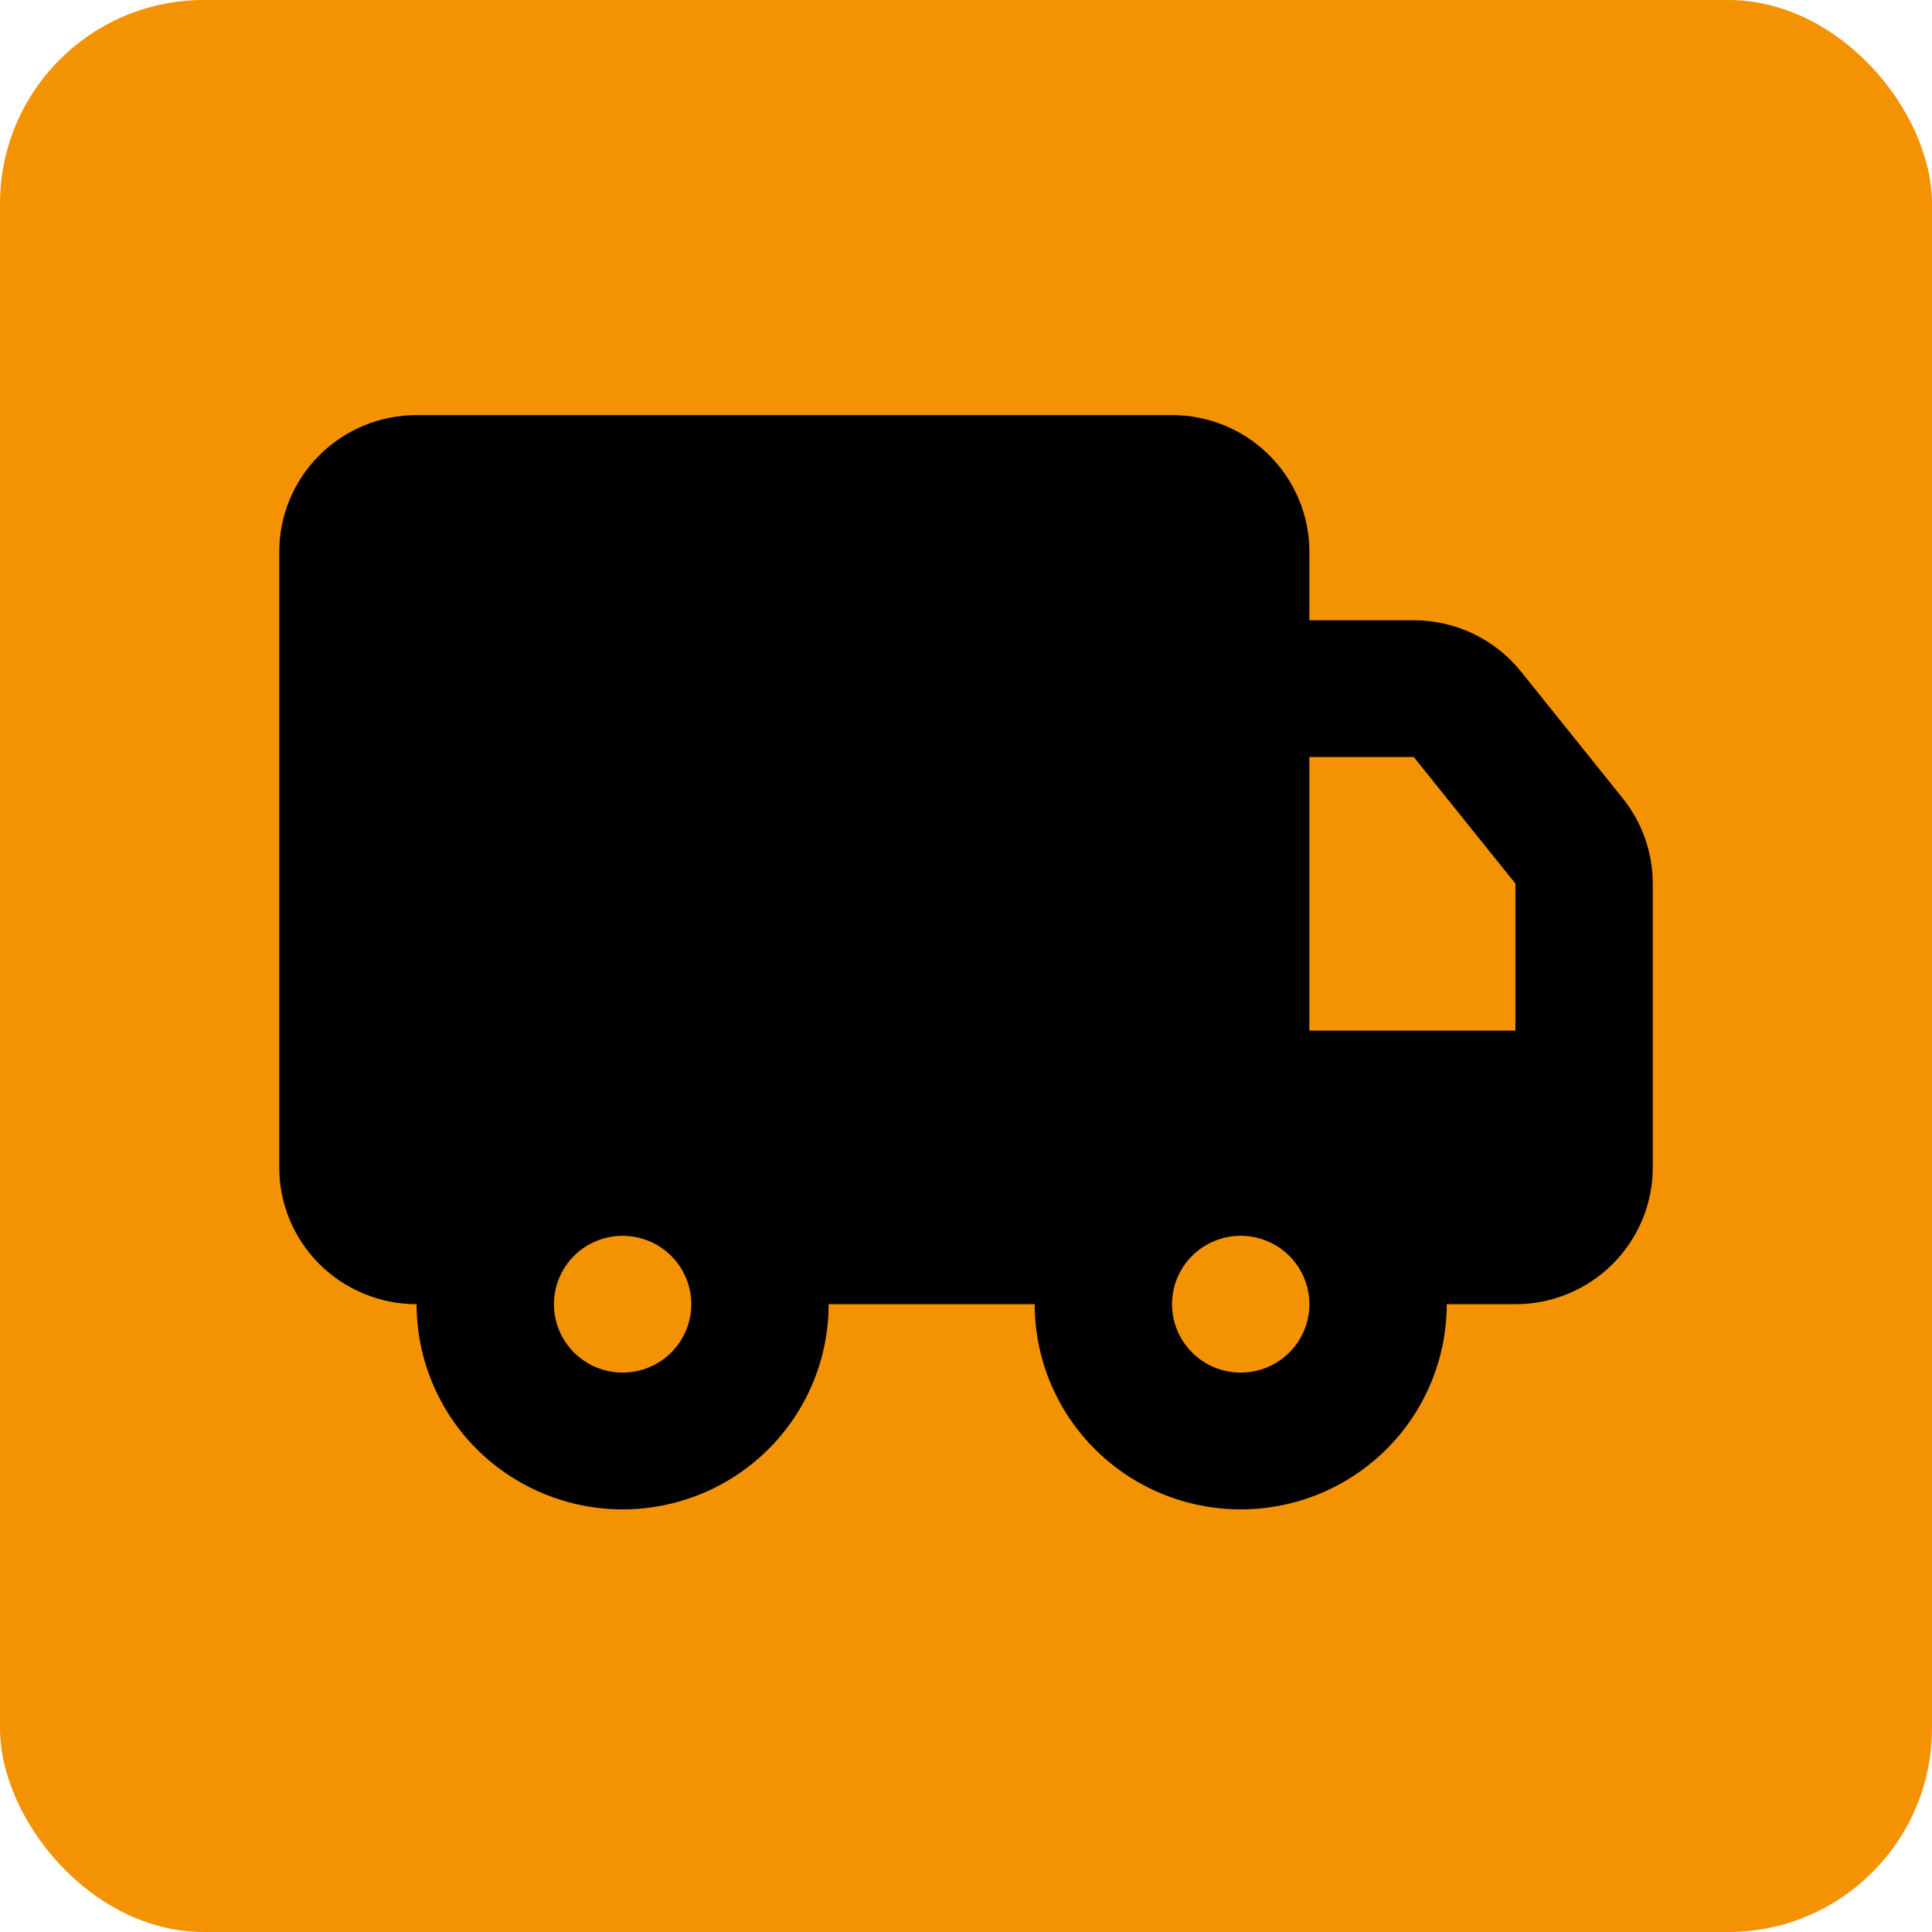
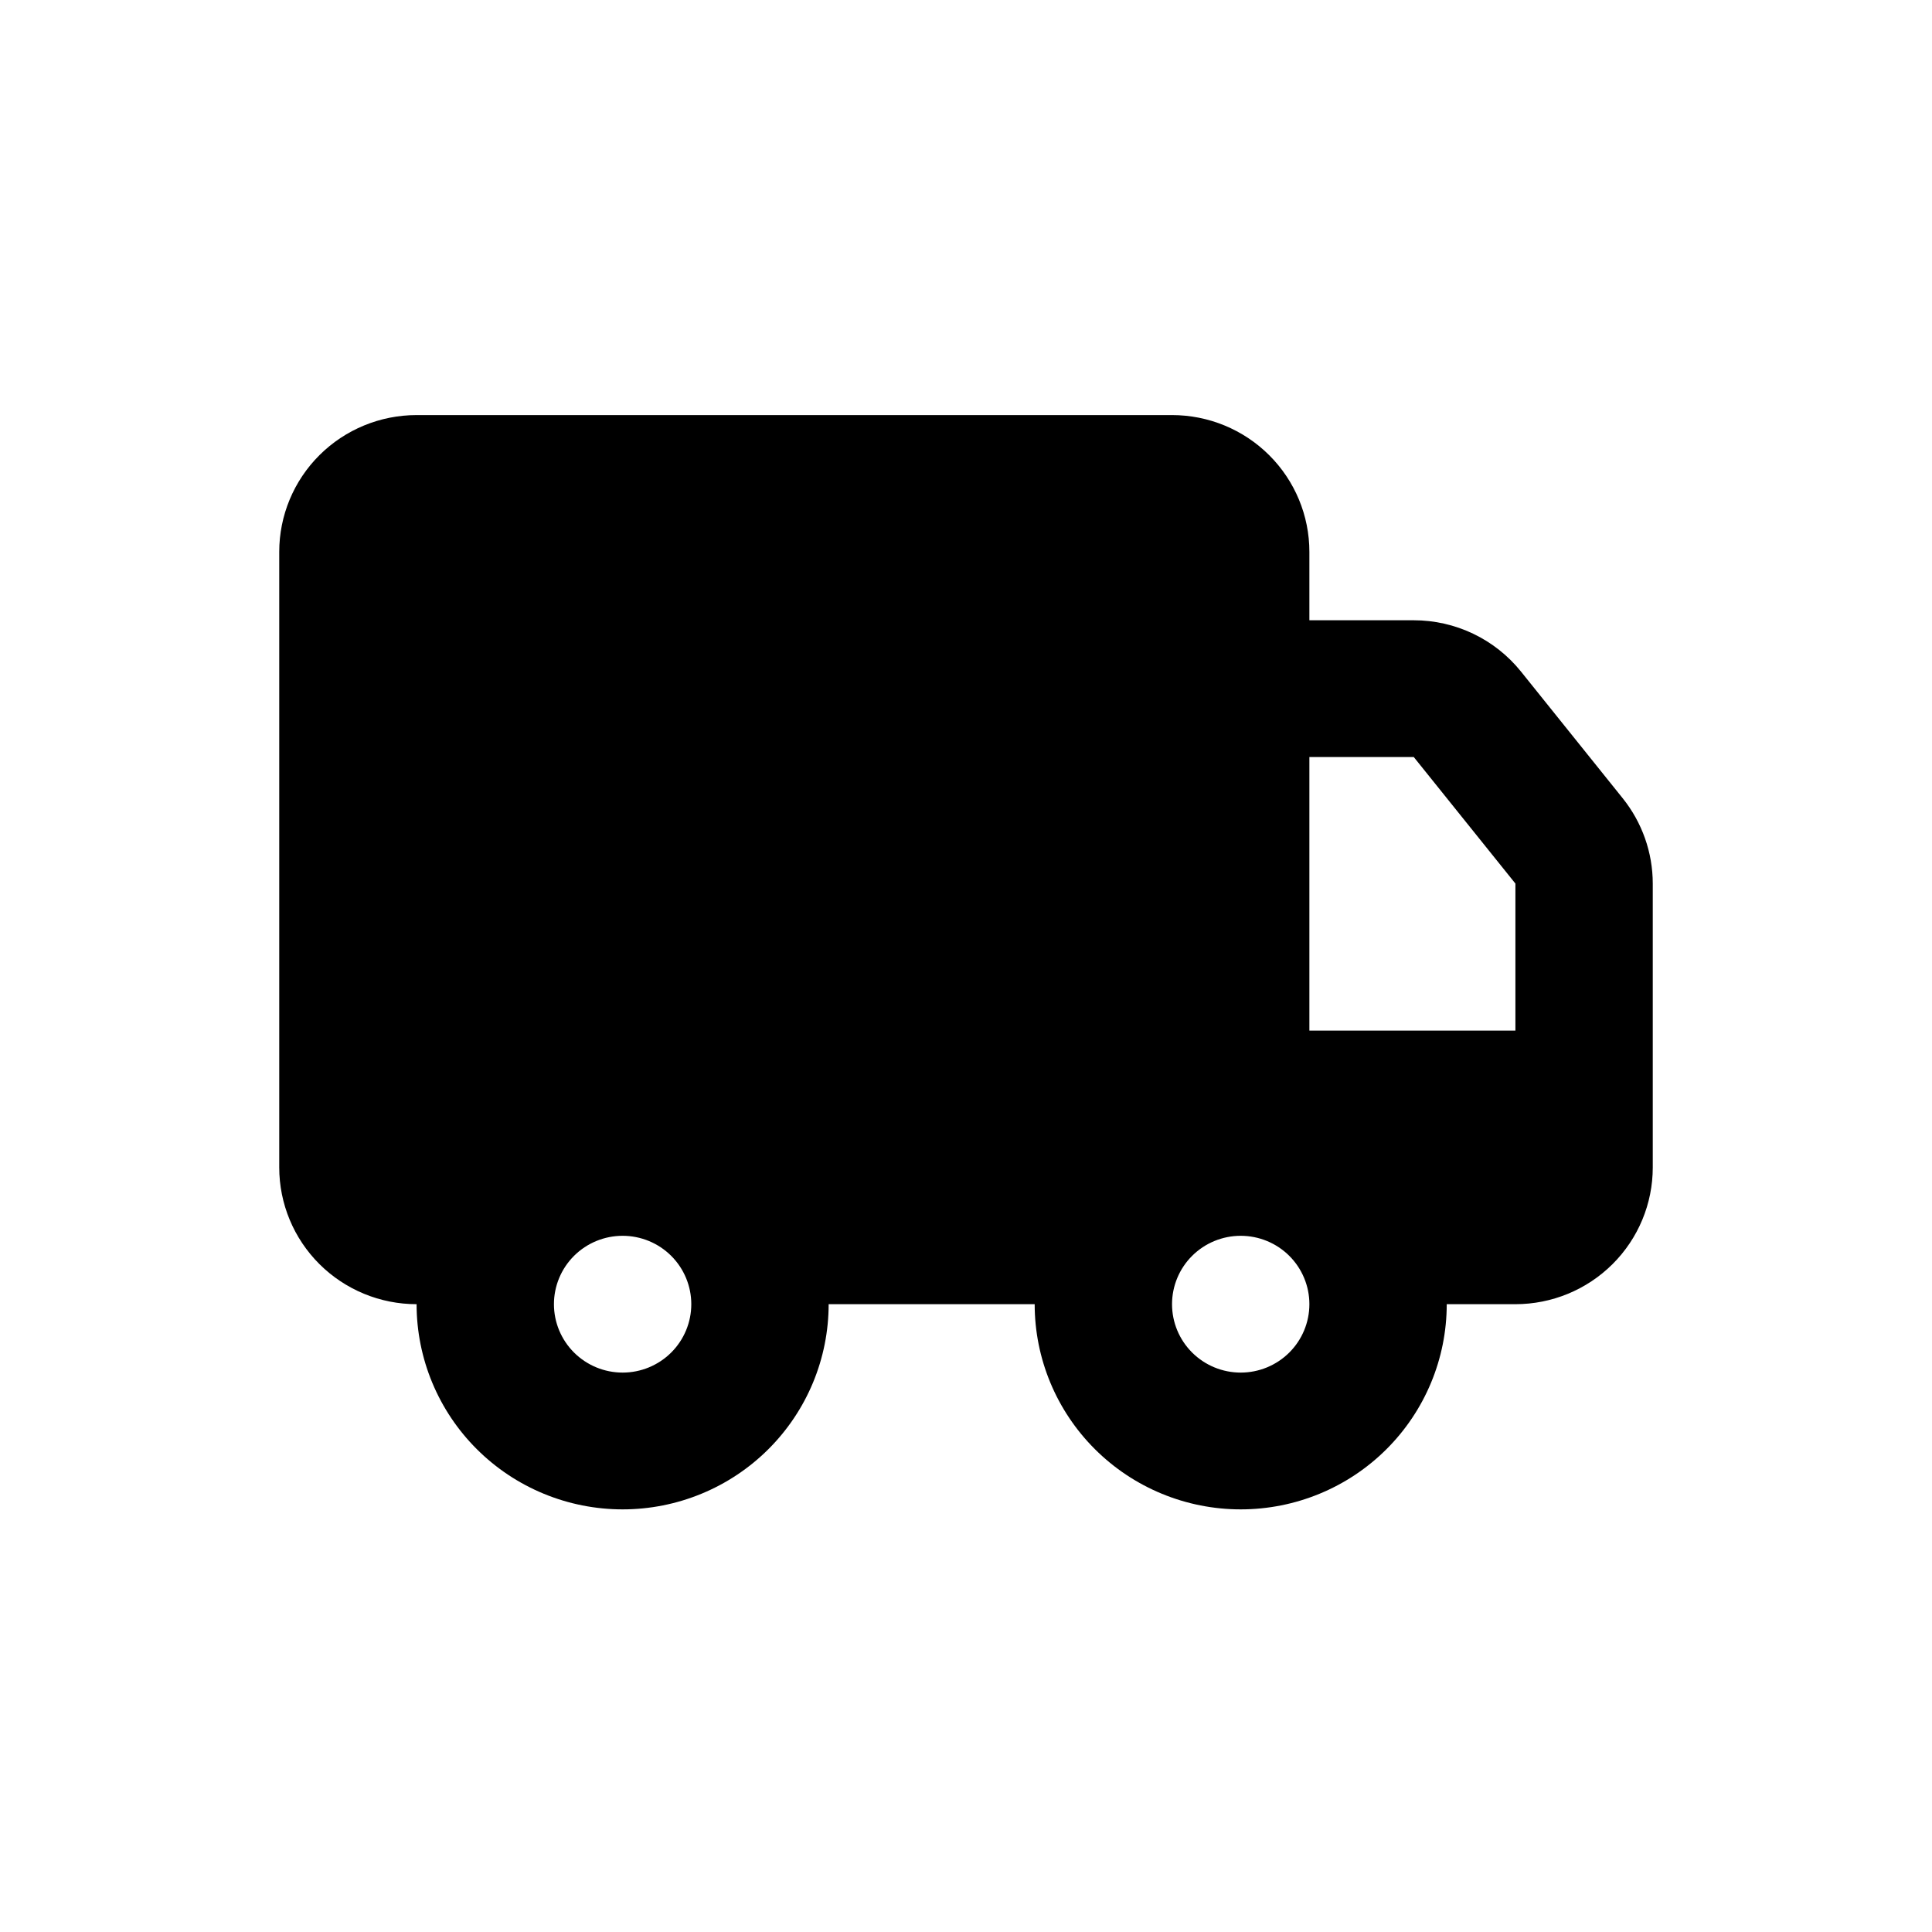
<svg xmlns="http://www.w3.org/2000/svg" width="256" height="256" viewBox="0 0 256 256" fill="none">
-   <rect width="256" height="256" rx="27" fill="#F39303" />
  <path d="M155.3 55C160.127 55 164.756 56.91 168.169 60.309C171.583 63.708 173.5 68.318 173.5 73.125V82.188H187.332C190.06 82.188 192.753 82.799 195.212 83.975C197.67 85.152 199.832 86.864 201.537 88.984L215.005 105.759C217.59 108.973 218.999 112.969 219 117.087V154.688C219 159.495 217.083 164.105 213.669 167.504C210.256 170.903 205.627 172.812 200.8 172.812H191.7C191.7 180.023 188.824 186.938 183.704 192.037C178.584 197.136 171.64 200 164.4 200C157.16 200 150.216 197.136 145.096 192.037C139.976 186.938 137.1 180.023 137.1 172.812H109.8C109.8 176.383 109.094 179.918 107.722 183.217C106.35 186.515 104.339 189.512 101.804 192.037C99.269 194.562 96.259 196.564 92.947 197.93C89.635 199.297 86.085 200 82.5 200C78.915 200 75.365 199.297 72.053 197.93C68.741 196.564 65.731 194.562 63.196 192.037C60.661 189.512 58.65 186.515 57.278 183.217C55.906 179.918 55.2 176.383 55.2 172.812C50.373 172.812 45.744 170.903 42.331 167.504C38.917 164.105 37 159.495 37 154.688V73.125C37 68.318 38.917 63.708 42.331 60.309C45.744 56.91 50.373 55 55.2 55H155.3ZM82.5 163.75C80.087 163.75 77.772 164.705 76.065 166.404C74.359 168.104 73.4 170.409 73.4 172.812C73.4 175.216 74.359 177.521 76.065 179.221C77.772 180.92 80.087 181.875 82.5 181.875C84.913 181.875 87.228 180.92 88.935 179.221C90.641 177.521 91.6 175.216 91.6 172.812C91.6 170.409 90.641 168.104 88.935 166.404C87.228 164.705 84.913 163.75 82.5 163.75ZM164.4 163.75C161.987 163.75 159.672 164.705 157.965 166.404C156.259 168.104 155.3 170.409 155.3 172.812C155.3 175.216 156.259 177.521 157.965 179.221C159.672 180.92 161.987 181.875 164.4 181.875C166.813 181.875 169.128 180.92 170.835 179.221C172.541 177.521 173.5 175.216 173.5 172.812C173.5 170.409 172.541 168.104 170.835 166.404C169.128 164.705 166.813 163.75 164.4 163.75ZM187.332 100.312H173.5V136.562H200.8V117.078L187.332 100.312Z" fill="black" />
</svg>